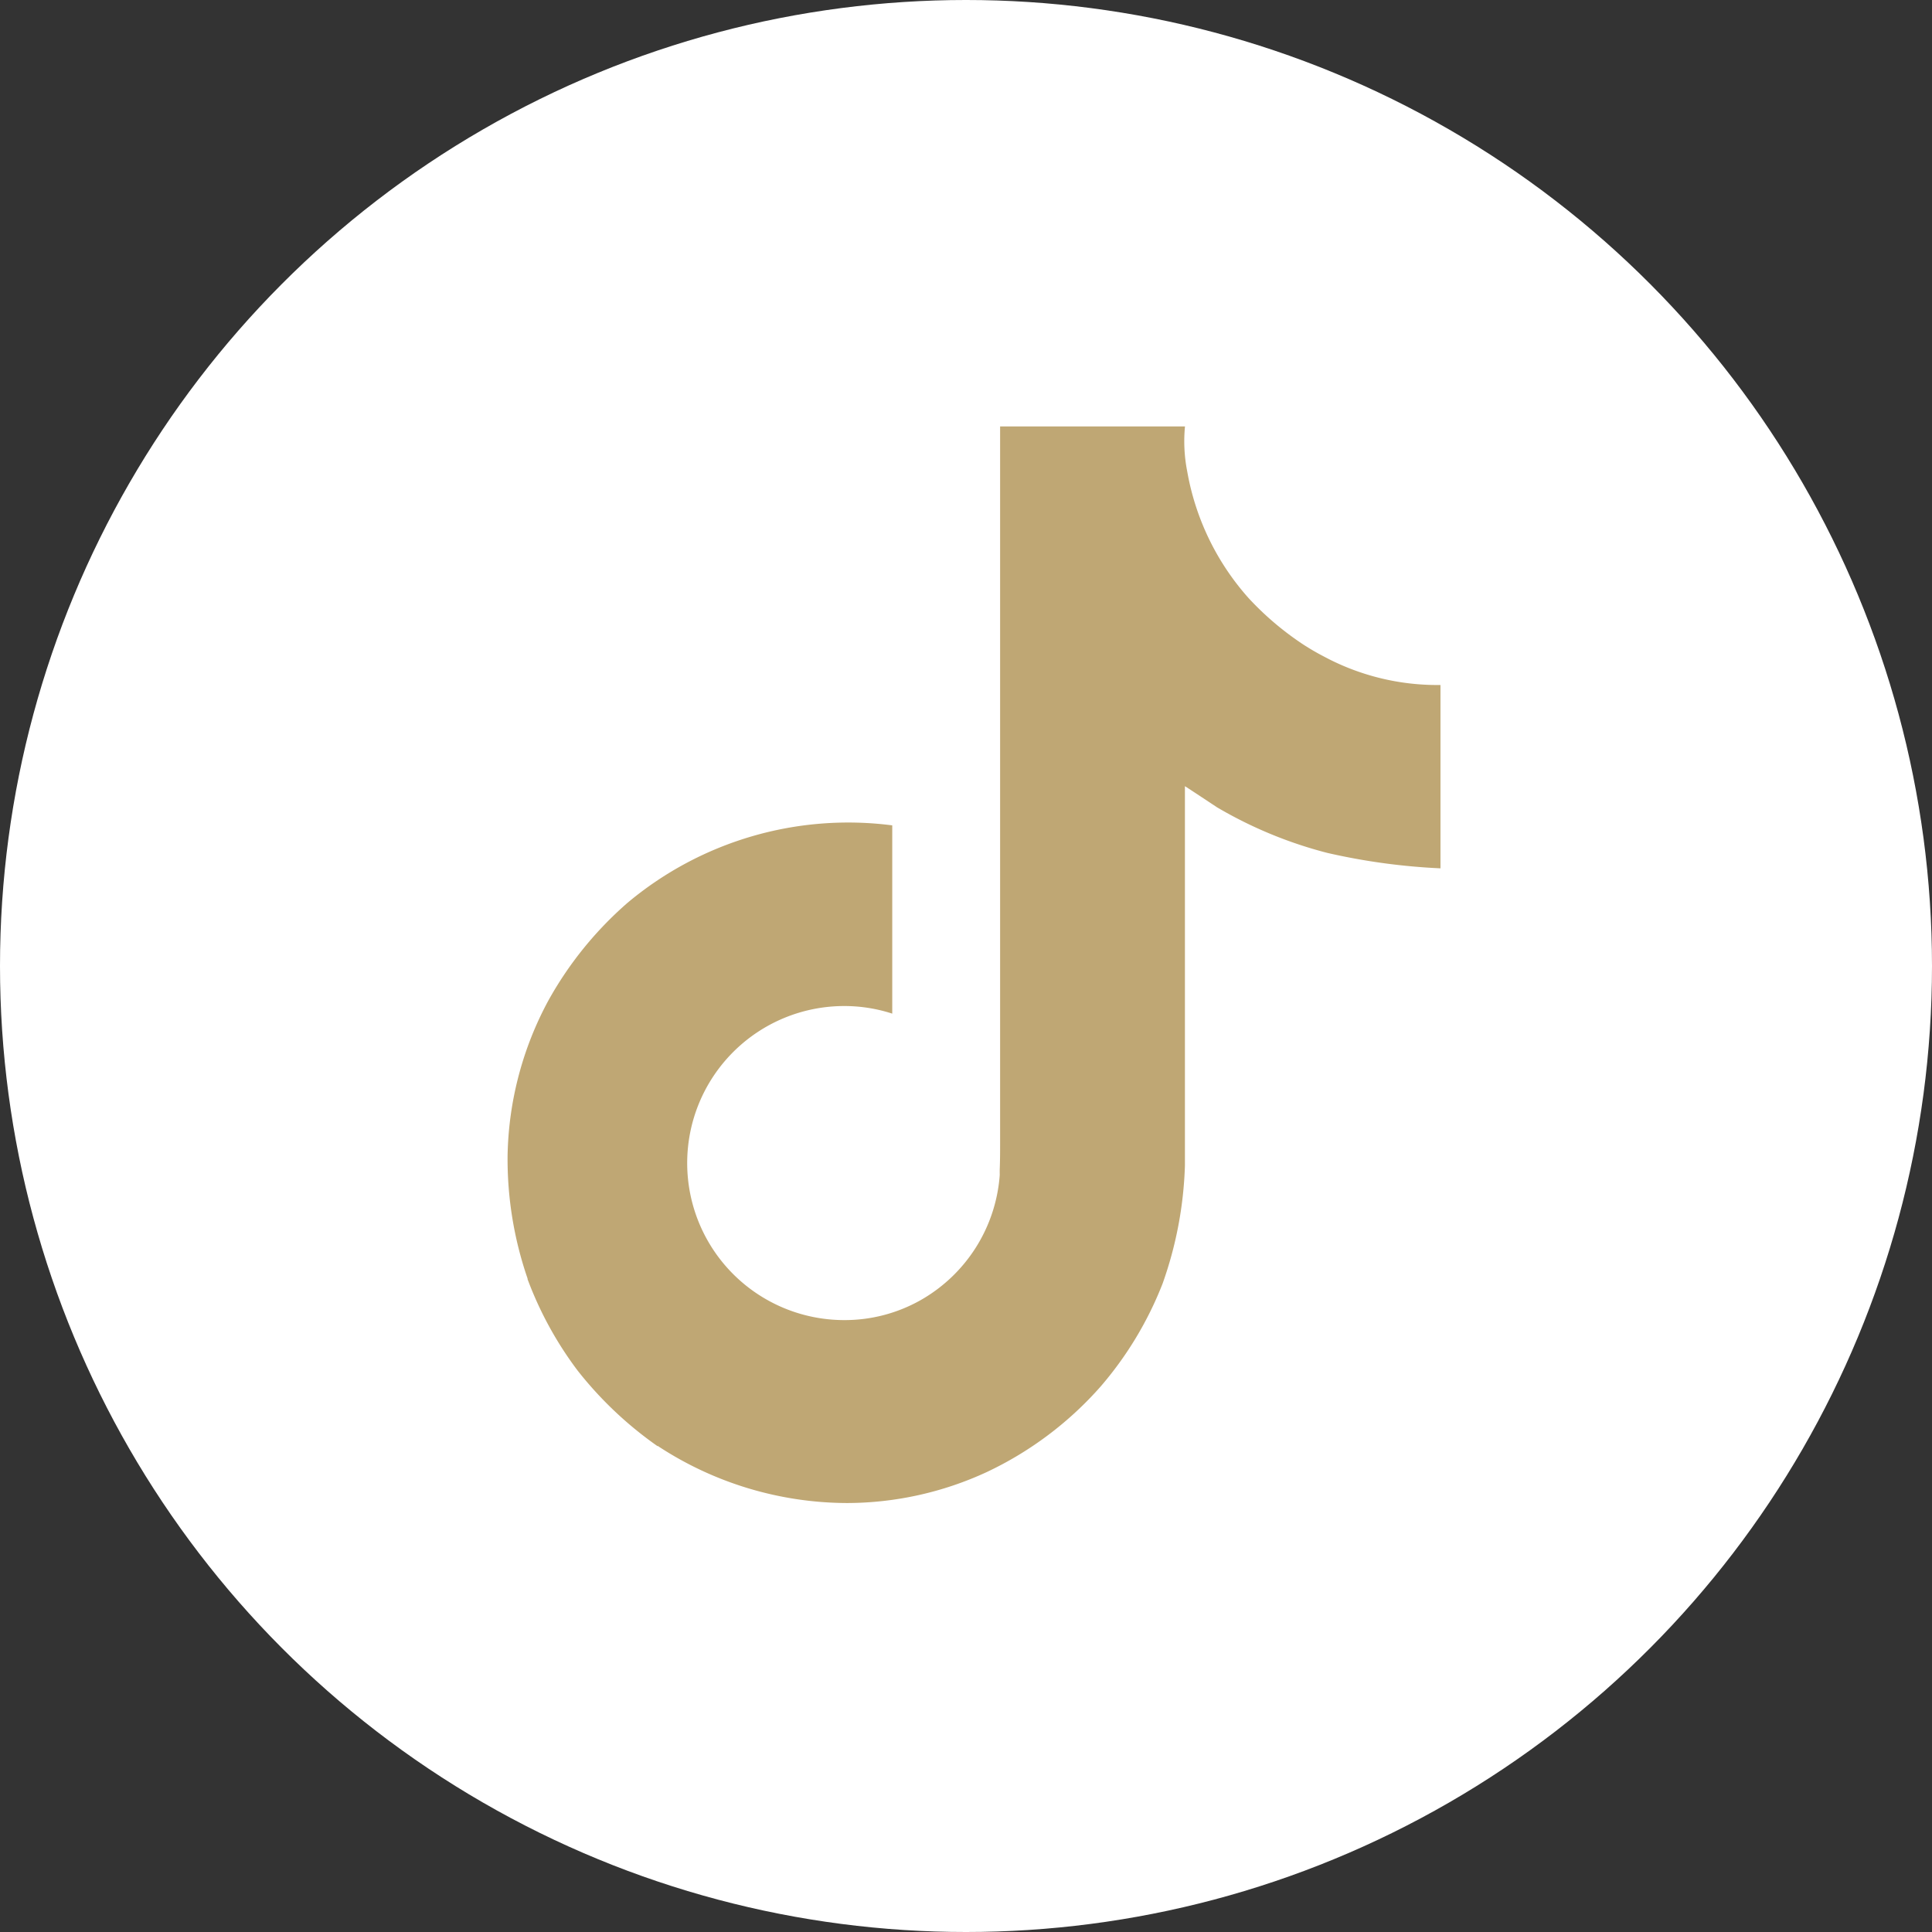
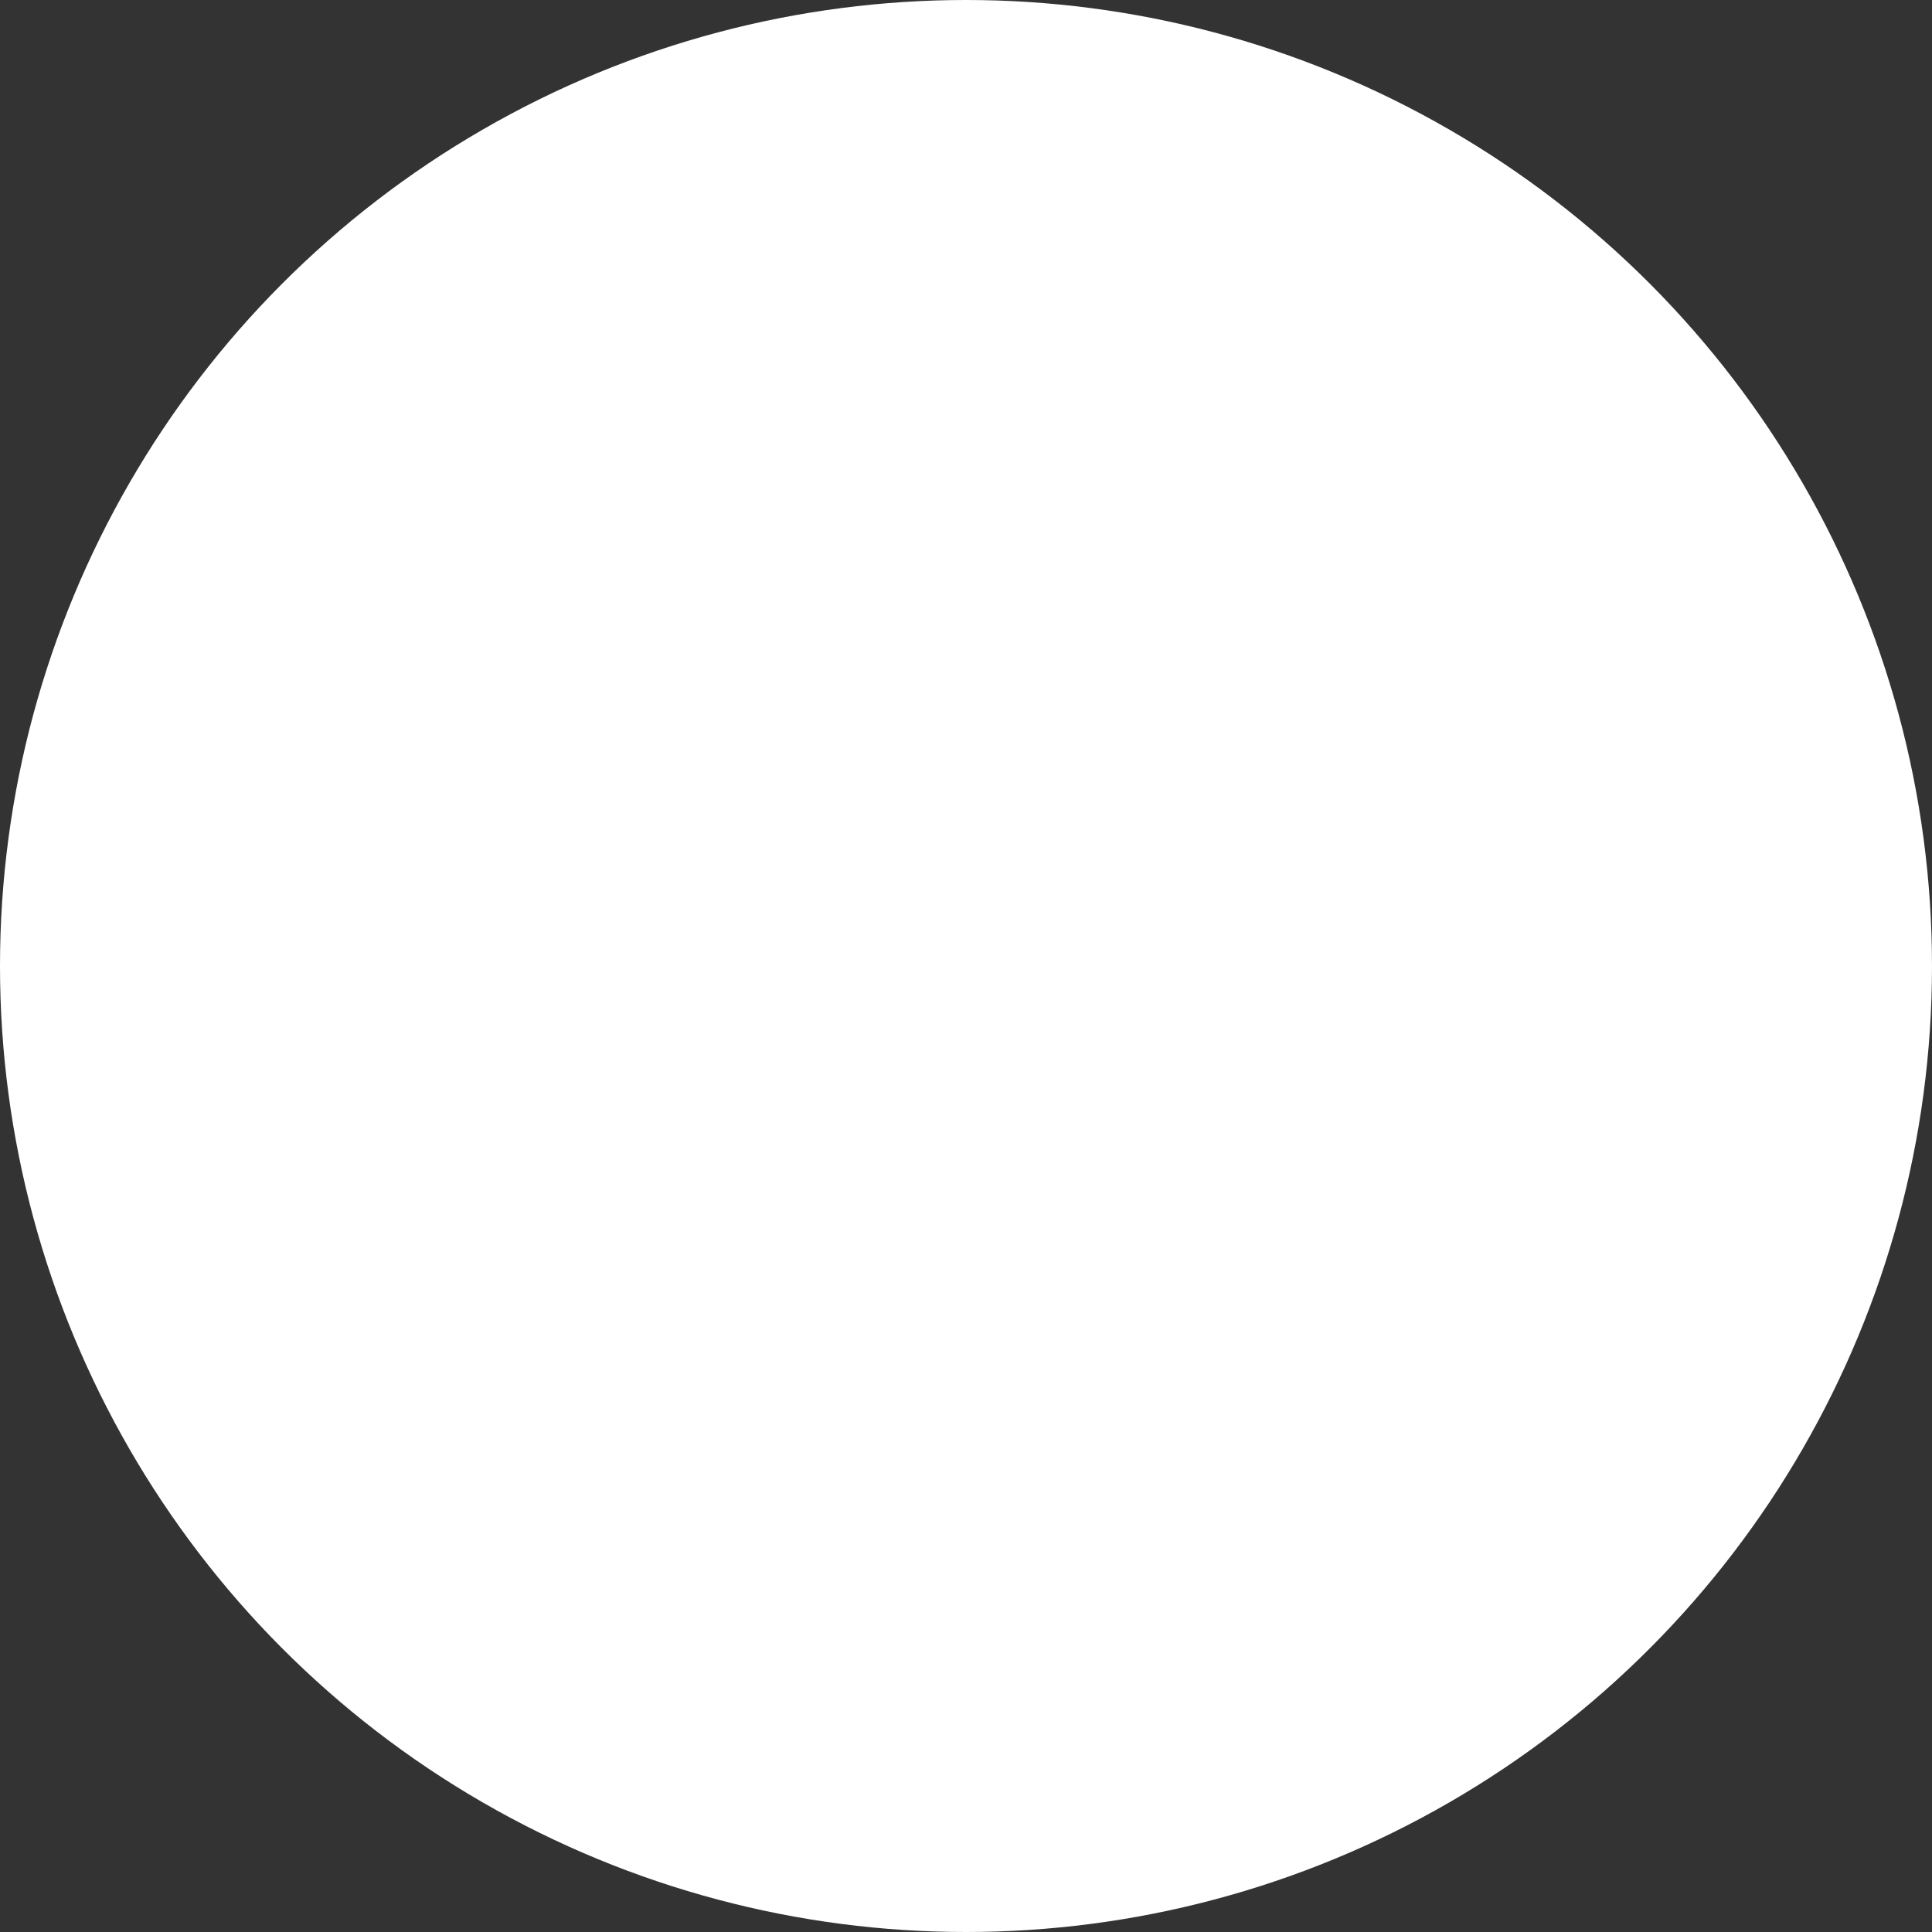
<svg xmlns="http://www.w3.org/2000/svg" width="29" height="29" viewBox="0 0 29 29">
  <rect x="0" y="0" width="29" height="29" fill="#333333" stroke="none" />
  <g id="Groupe_2571" data-name="Groupe 2571" transform="translate(-3180 890)">
    <circle id="Ellipse_45" data-name="Ellipse 45" cx="14.5" cy="14.5" r="14.5" transform="translate(3180 -890)" fill="#fff" />
-     <path id="logo-tiktok" d="M60.222,19.456a3.679,3.679,0,0,1-.318-.185,4.473,4.473,0,0,1-.817-.694,3.854,3.854,0,0,1-.921-1.9h0A2.34,2.34,0,0,1,58.132,16H55.357V26.733c0,.144,0,.287-.006.427,0,.018,0,.034,0,.053a.116.116,0,0,1,0,.024v.006a2.357,2.357,0,0,1-1.186,1.871,2.316,2.316,0,0,1-1.148.3,2.357,2.357,0,0,1,0-4.714,2.32,2.32,0,0,1,.721.114l0-2.826a5.156,5.156,0,0,0-3.973,1.162,5.447,5.447,0,0,0-1.188,1.466,5.079,5.079,0,0,0-.613,2.331,5.5,5.5,0,0,0,.3,1.843V28.8a5.425,5.425,0,0,0,.753,1.374,5.641,5.641,0,0,0,1.2,1.134V31.3l.007.007a5.194,5.194,0,0,0,2.833.853,5.016,5.016,0,0,0,2.1-.465,5.277,5.277,0,0,0,1.708-1.283,5.335,5.335,0,0,0,.931-1.546,5.793,5.793,0,0,0,.335-1.769V21.4c.034.02.482.317.482.317a6.419,6.419,0,0,0,1.654.684,9.526,9.526,0,0,0,1.7.232V19.881A3.6,3.6,0,0,1,60.222,19.456Z" transform="translate(3139.655 -899.599)" fill="#bfa774" />
  </g>
</svg>